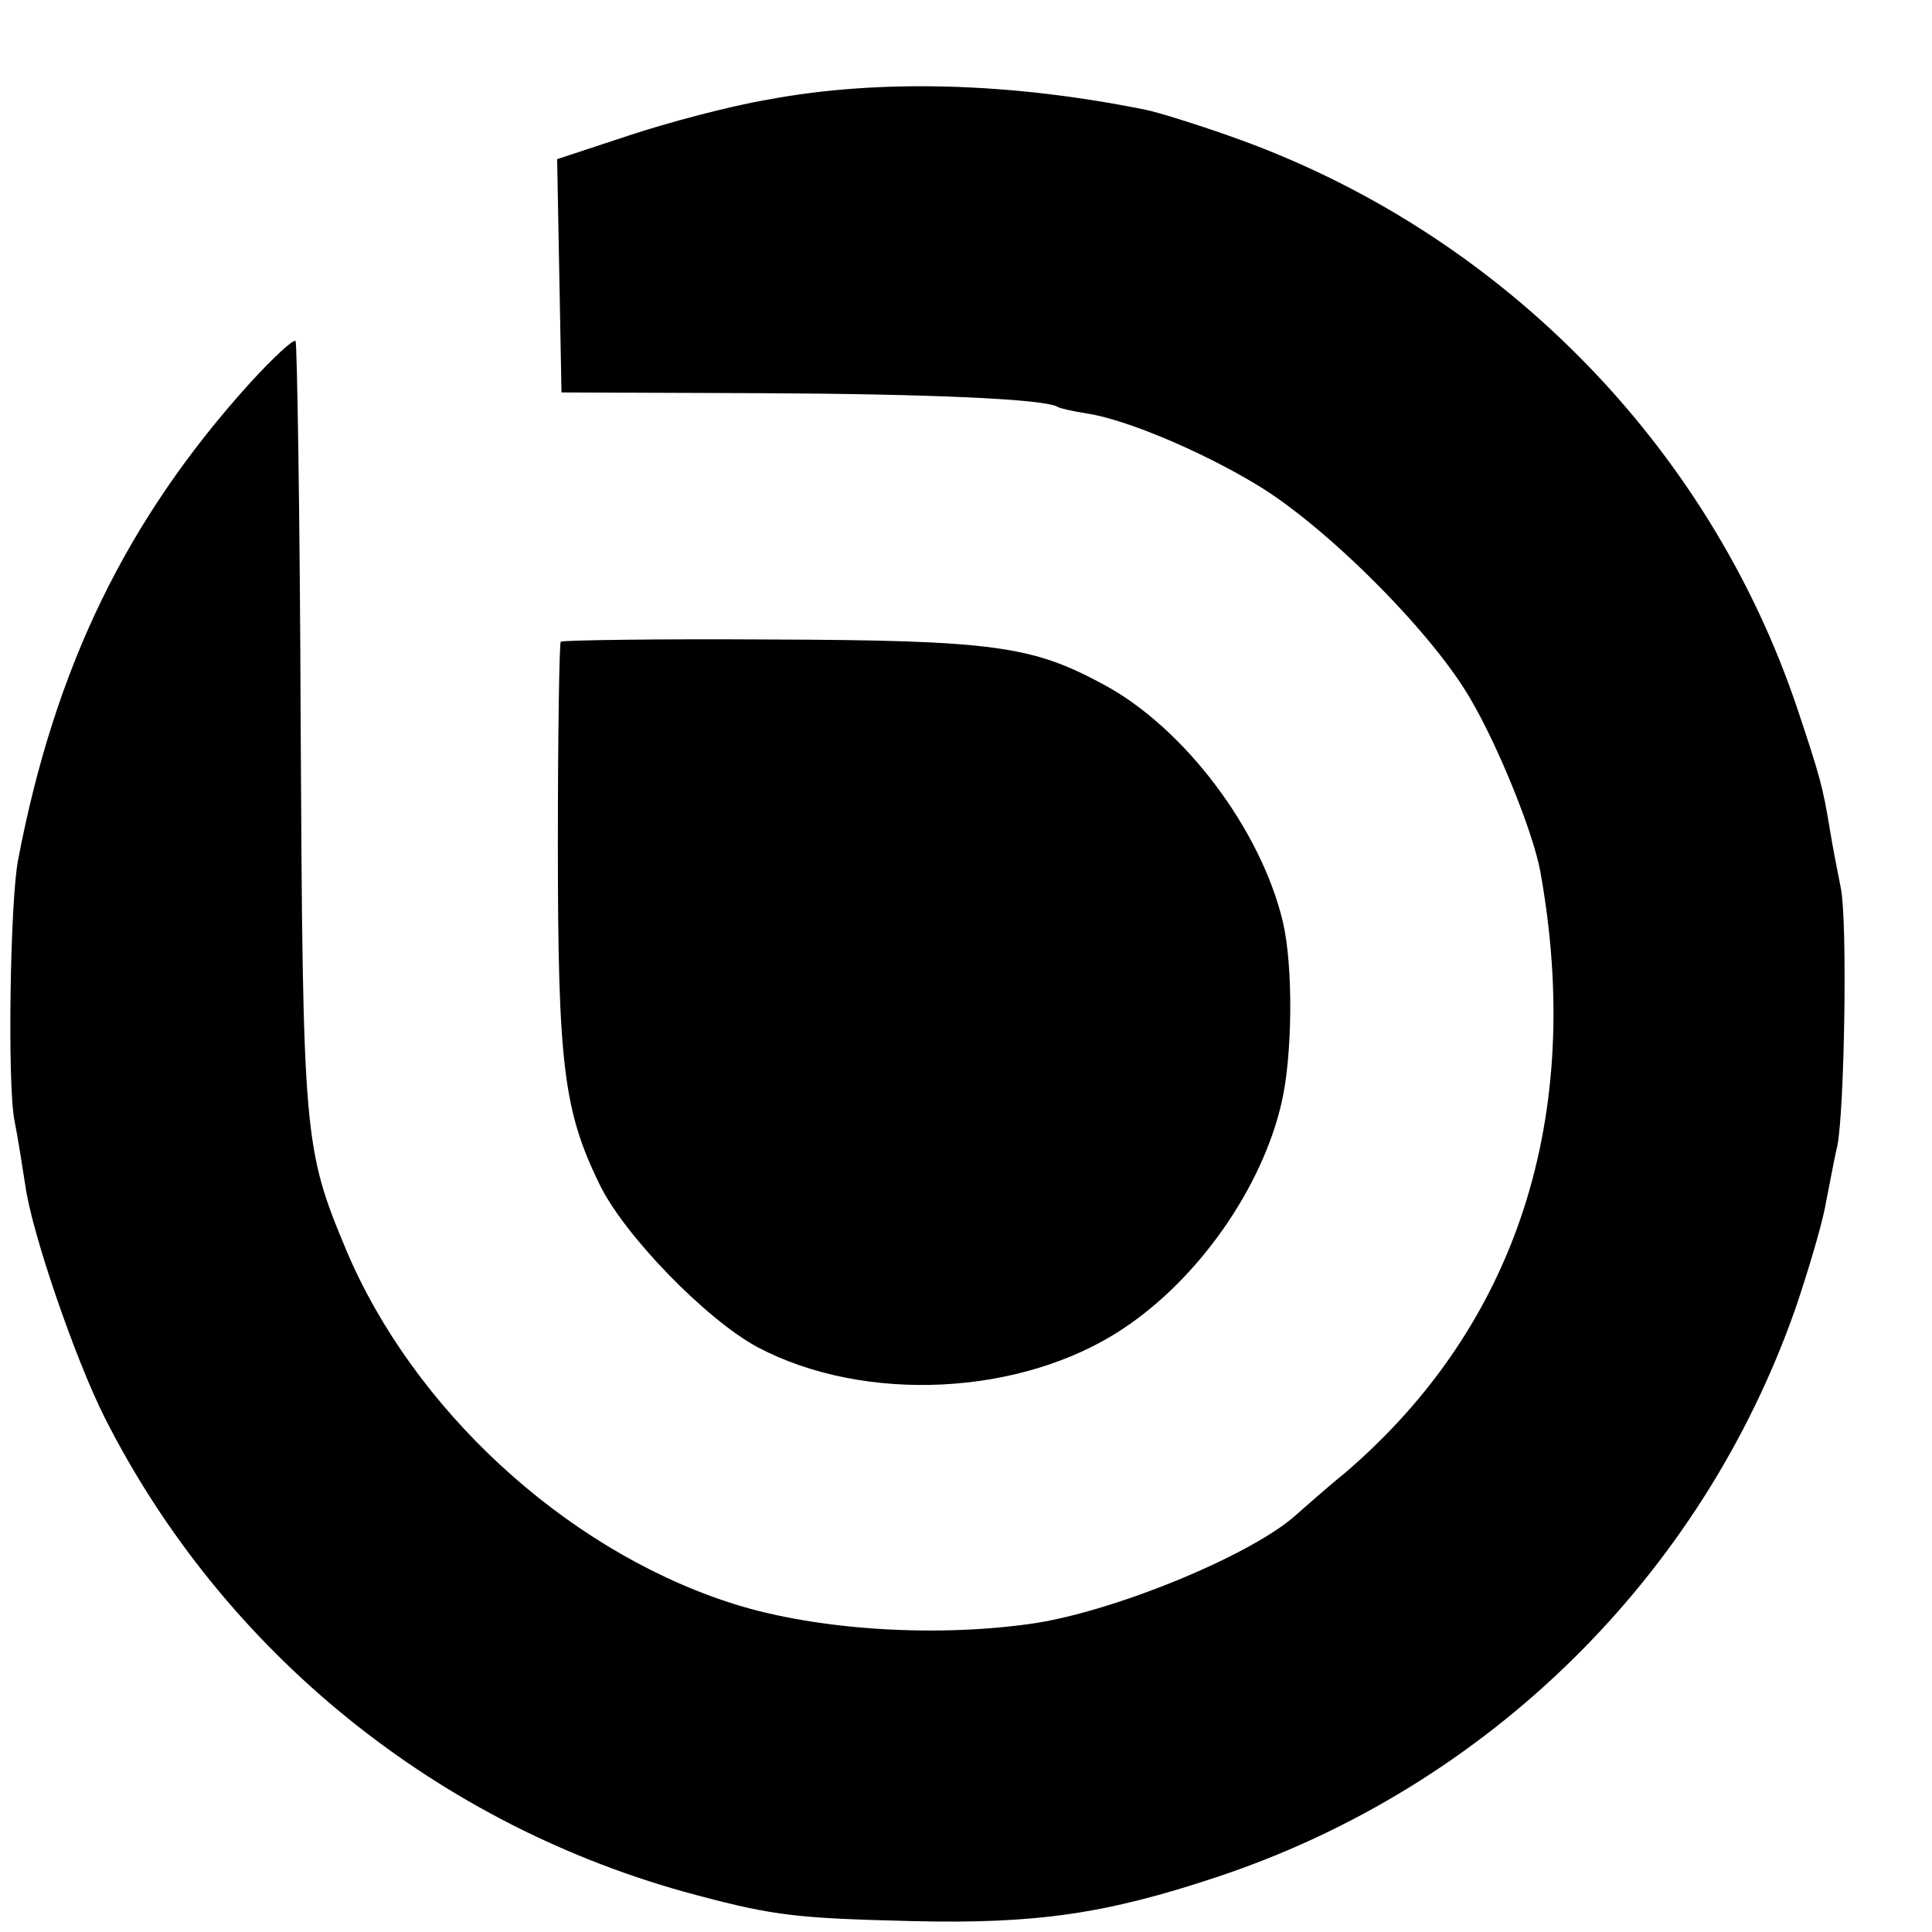
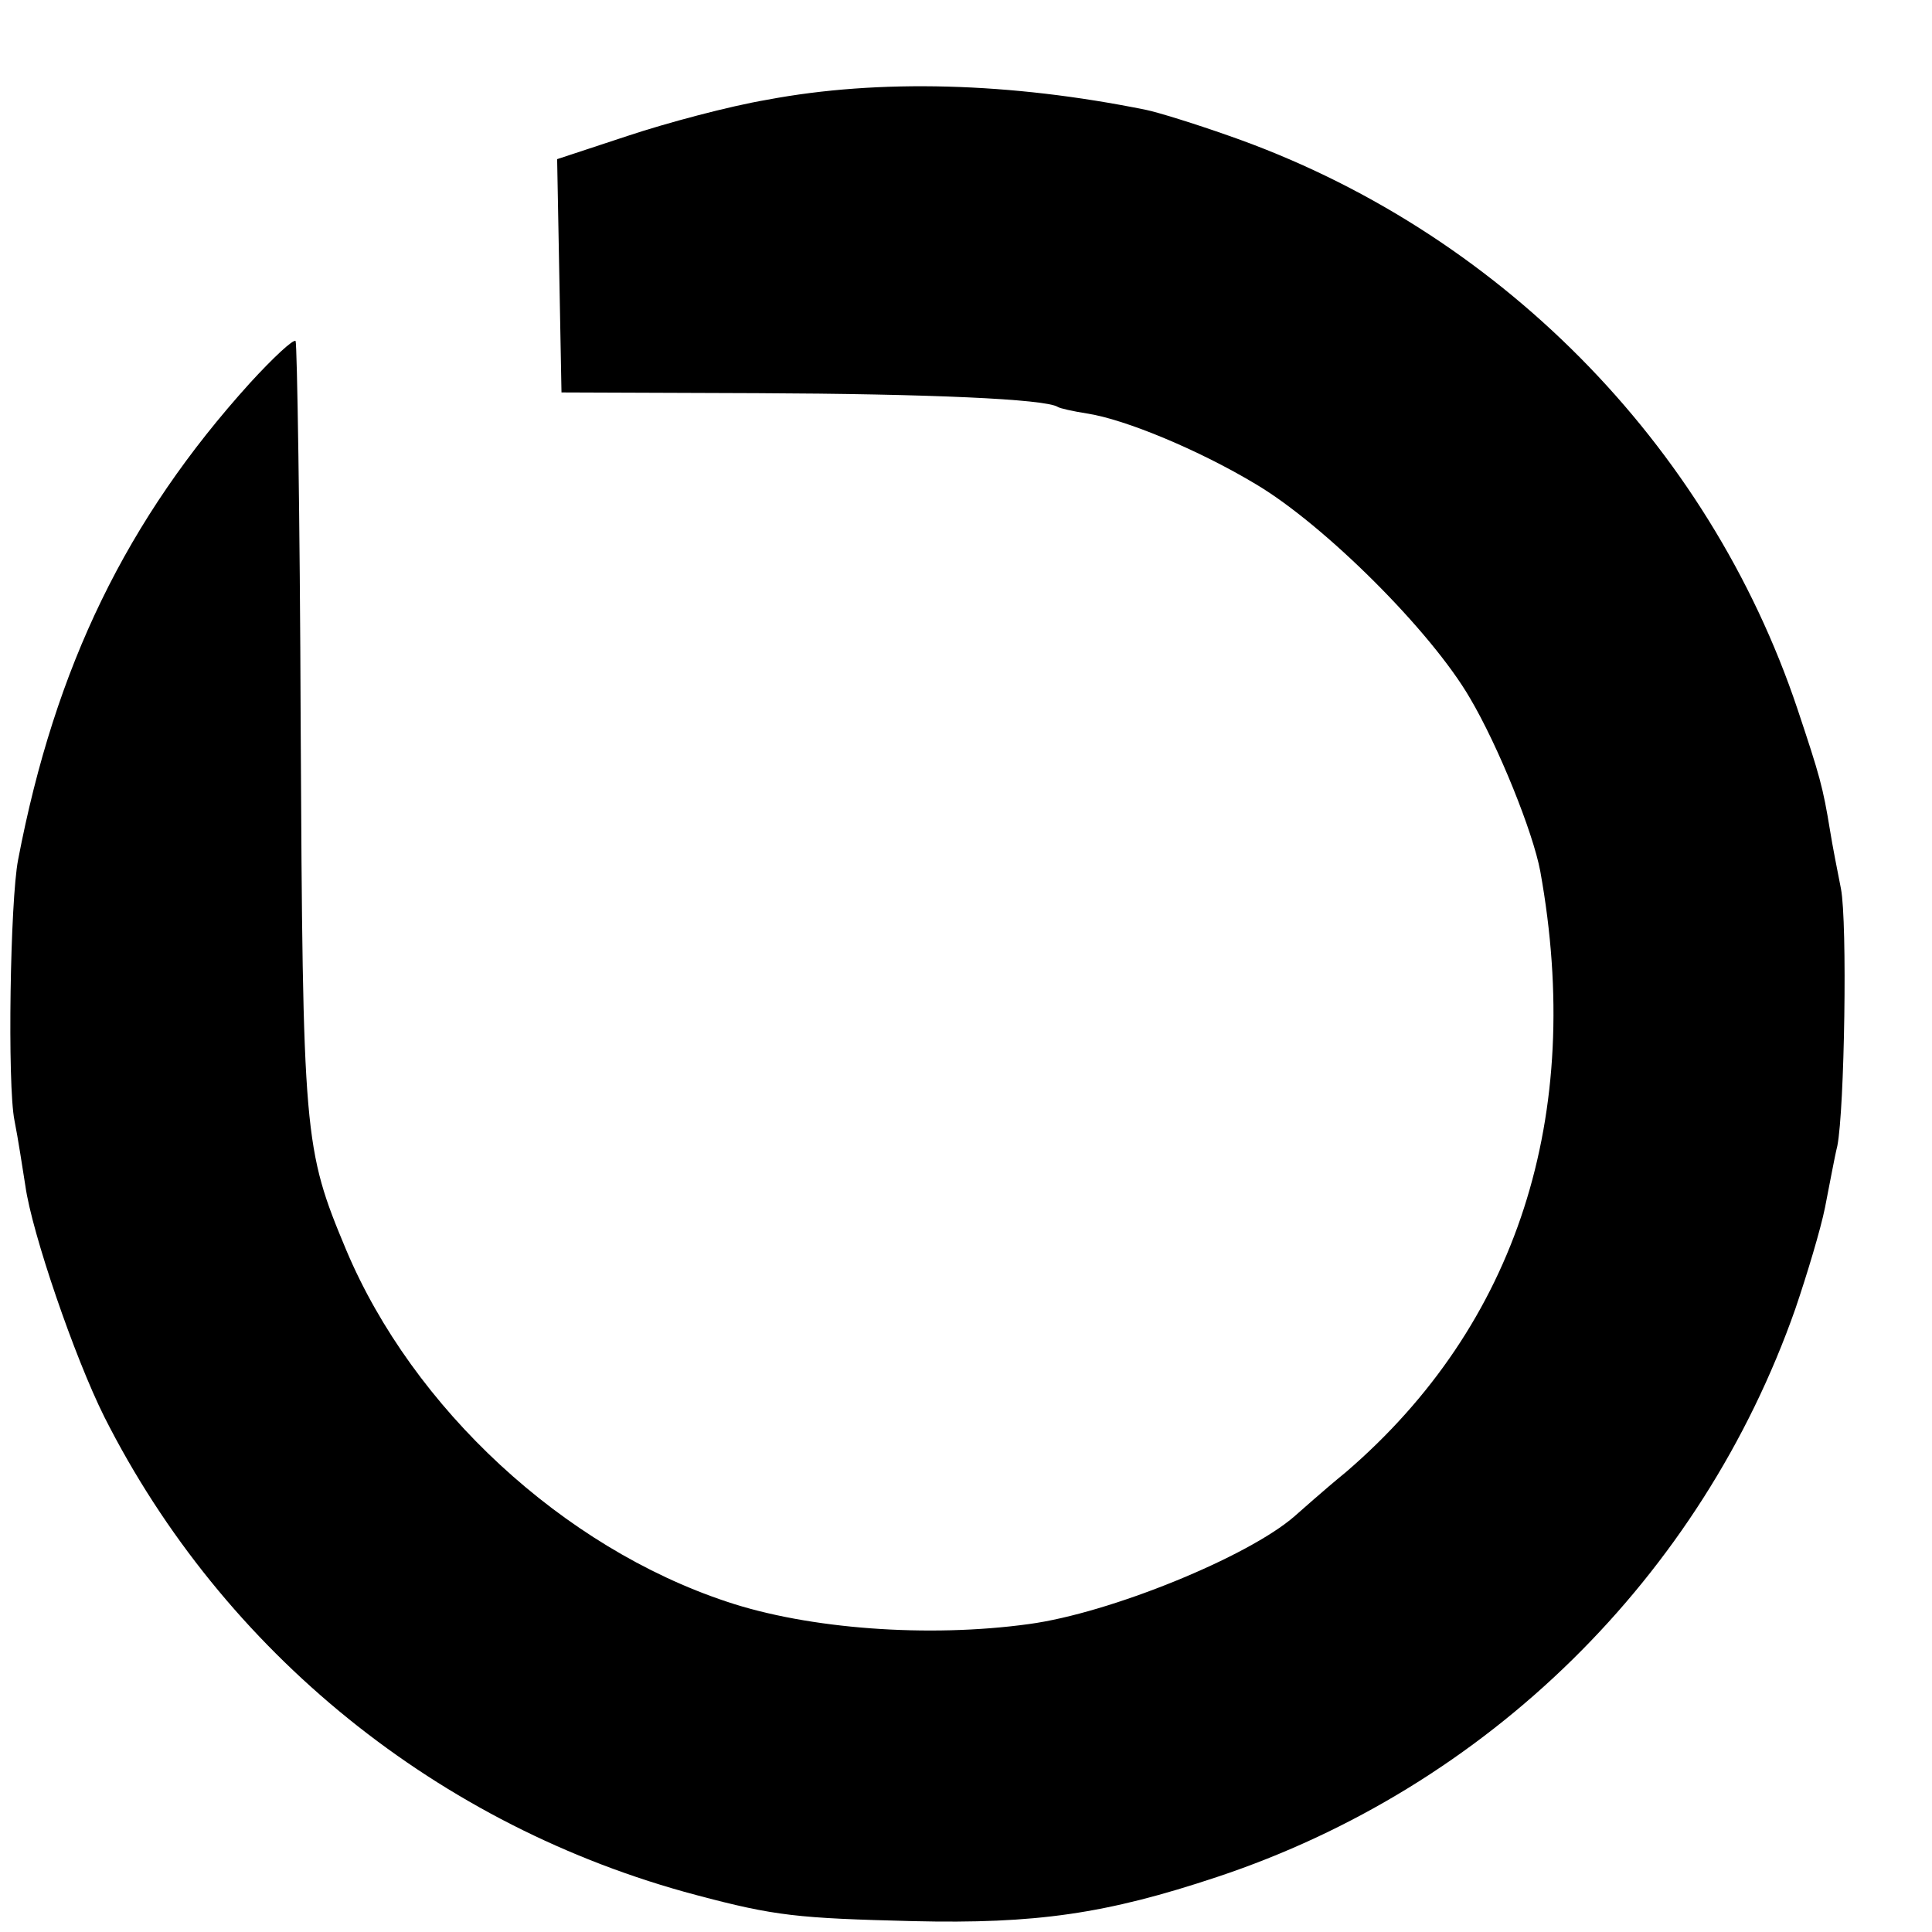
<svg xmlns="http://www.w3.org/2000/svg" version="1.0" width="16pt" height="16pt" viewBox="0 0 16 16" preserveAspectRatio="xMidYMid meet">
  <g transform="translate(0,16) scale(0.006,-0.006)" fill="#000000" stroke="none">
    <path d="M1059 2529 c-53 -9 -139 -32 -193 -50 l-97 -32 3 -161 3 -161 270 -1 c237 -1 398 -8 415 -19 3 -2 21 -6 40 -9 53 -8 156 -51 234 -98 94 -56 241 -202 295 -295 39 -66 87 -185 97 -239 61 -338 -32 -626 -268 -829 -33 -27 -64 -55 -71 -61 -64 -56 -255 -134 -367 -149 -138 -19 -304 -7 -417 31 -226 75 -433 267 -525 485 -59 141 -60 156 -63 727 -1 287 -5 525 -7 528 -3 3 -31 -23 -63 -58 -170 -188 -269 -391 -320 -658 -11 -56 -15 -311 -5 -360 5 -25 11 -65 15 -90 9 -65 68 -237 109 -319 164 -325 462 -566 817 -660 109 -29 140 -32 299 -36 170 -4 267 10 420 61 373 124 668 414 798 784 16 47 35 110 41 140 6 30 13 69 17 85 10 51 14 308 5 355 -5 25 -12 61 -15 80 -10 61 -14 75 -45 168 -123 367 -415 662 -784 791 -48 17 -100 33 -115 36 -187 38 -369 43 -523 14z" />
-     <path d="M774 1781 c-2 -2 -4 -128 -4 -280 0 -303 8 -367 57 -468 34 -71 148 -188 219 -226 148 -78 364 -67 503 25 105 69 193 195 220 313 15 65 16 187 2 248 -30 128 -136 269 -248 329 -98 53 -151 61 -461 62 -156 1 -285 -1 -288 -3z" />
  </g>
</svg>